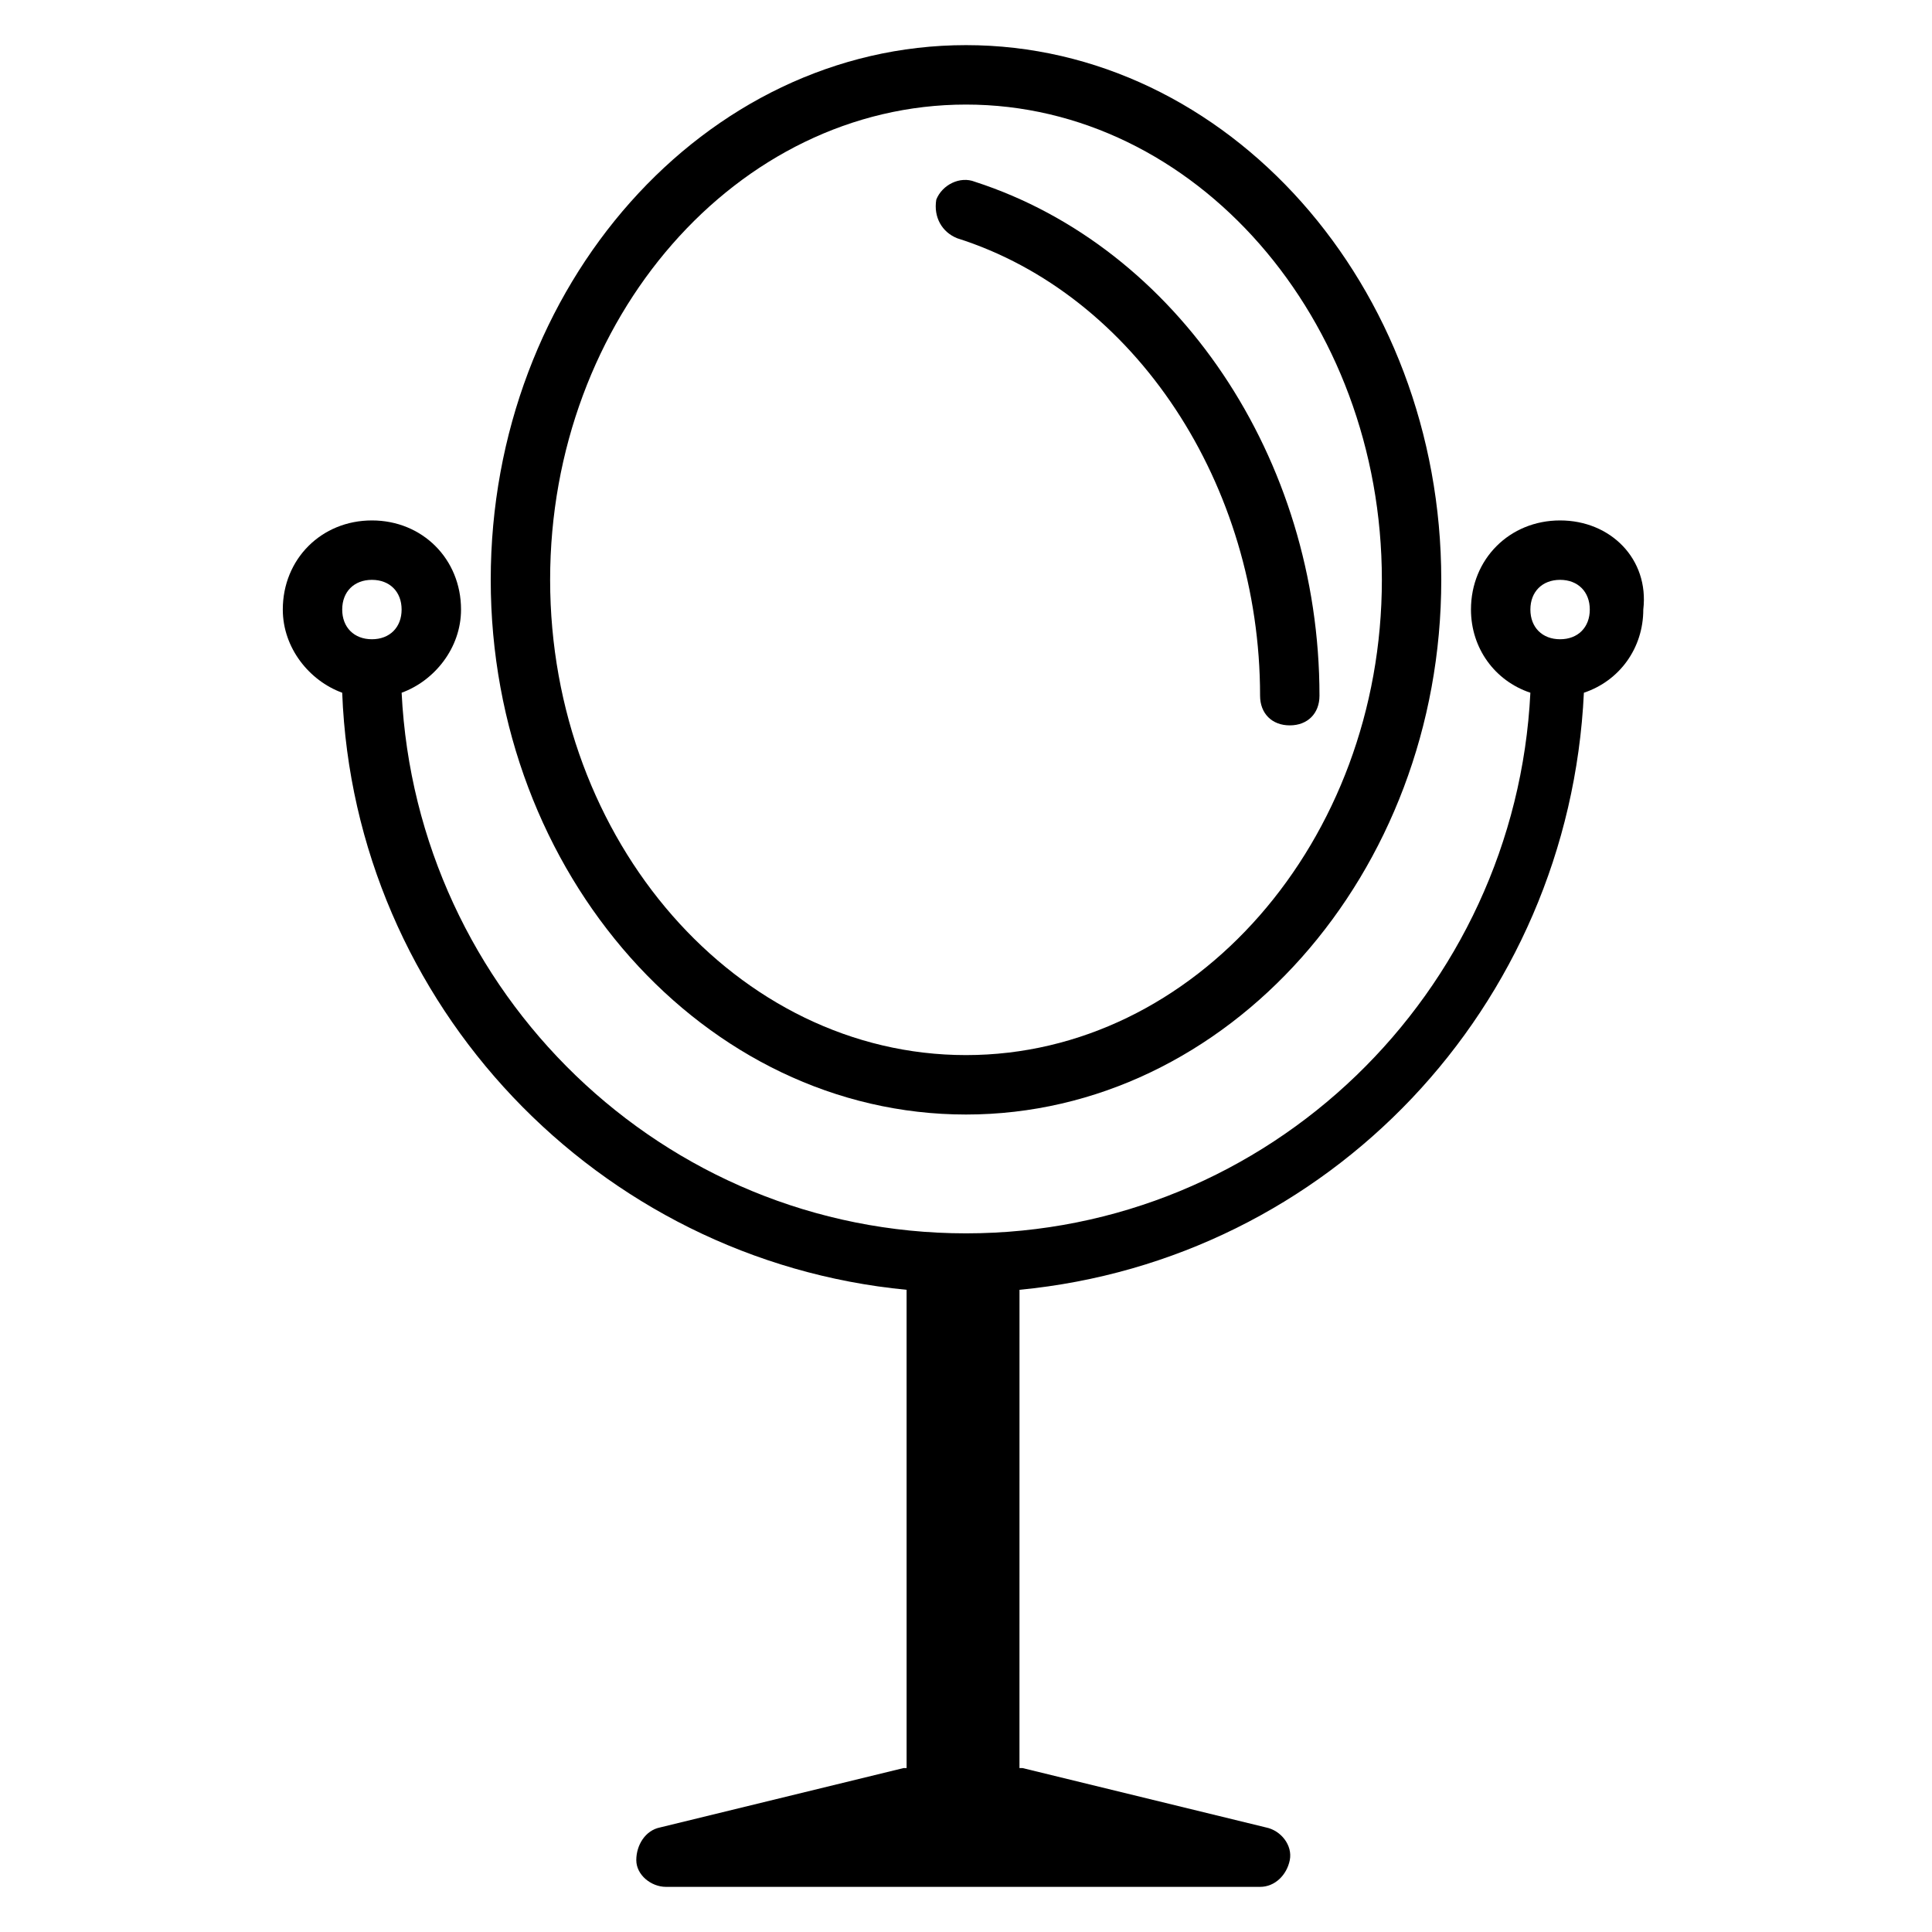
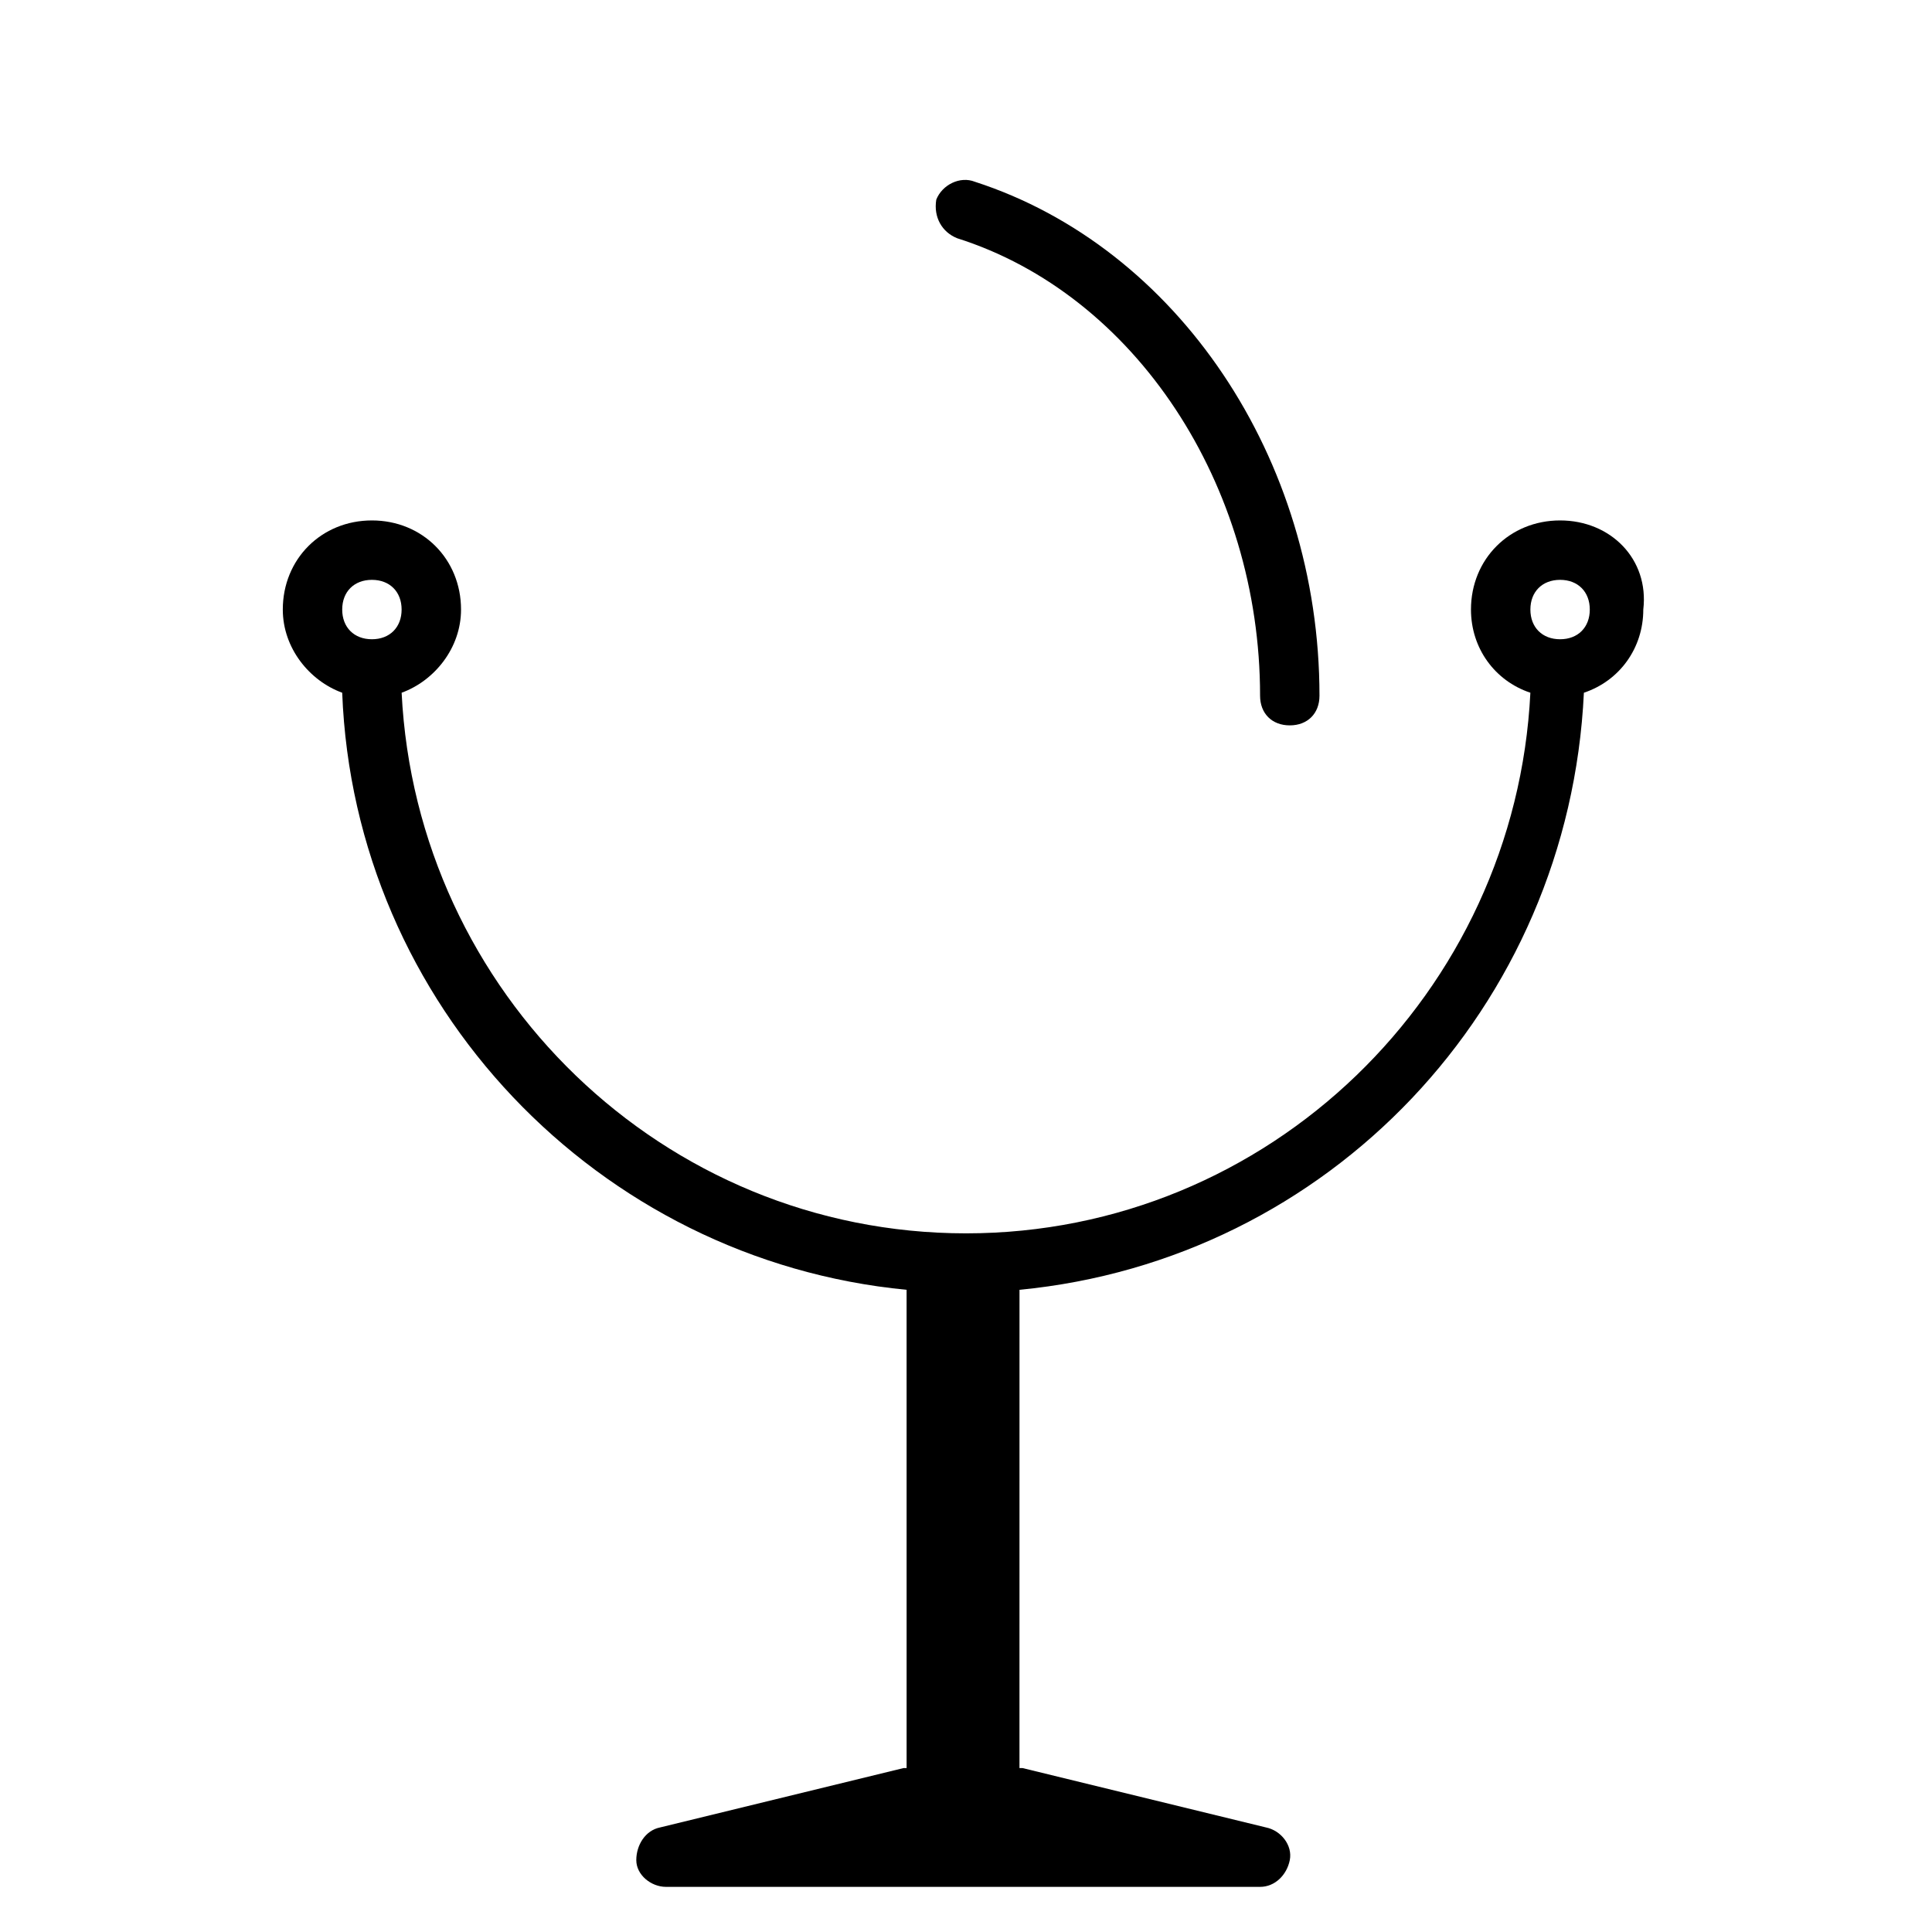
<svg xmlns="http://www.w3.org/2000/svg" fill="#000000" width="800px" height="800px" version="1.1" viewBox="144 144 512 512">
  <g>
-     <path d="m400 439.36c69.273 0 125.95-63.762 125.95-141.7-0.004-77.934-56.68-141.7-125.95-141.7s-125.95 63.766-125.95 141.7c0 77.93 56.68 141.7 125.95 141.7zm0-267.65c60.613 0 110.21 56.68 110.21 125.95 0 69.273-49.594 125.95-110.21 125.95s-110.21-56.68-110.21-125.95c-0.004-69.277 49.59-125.95 110.21-125.95z" />
    <path d="m397.64 207.13c47.23 14.957 80.293 65.336 80.293 121.23 0 4.723 3.148 7.871 7.871 7.871 4.723 0 7.871-3.148 7.871-7.871 0-62.977-37.785-118.87-91.316-136.19-3.938-1.574-8.66 0.789-10.234 4.723-0.781 4.727 1.578 8.66 5.516 10.234z" />
    <path d="m557.44 281.92c-13.383 0-23.617 10.234-23.617 23.617 0 10.234 6.297 18.895 15.742 22.043-3.93 79.504-69.27 143.27-149.56 143.27s-145.63-63.762-149.57-143.27c8.66-3.148 15.742-11.809 15.742-22.043 0-13.383-10.234-23.617-23.617-23.617-13.383 0-23.617 10.234-23.617 23.617 0 10.234 7.086 18.895 15.742 22.043 3.148 82.656 67.699 150.36 149.57 158.23l0.004 126.74h-0.789l-64.551 15.742c-3.938 0.789-6.297 4.723-6.297 8.66s3.938 7.086 7.871 7.086h157.44c3.938 0 7.086-3.148 7.871-7.086 0.789-3.938-2.363-7.871-6.297-8.66l-64.551-15.742h-0.789l0.008-126.74c81.867-7.871 145.63-74.785 149.57-158.23 9.445-3.148 15.742-11.809 15.742-22.043 1.574-13.383-8.66-23.617-22.043-23.617zm-314.88 31.488c-4.723 0-7.871-3.148-7.871-7.871s3.148-7.871 7.871-7.871 7.871 3.148 7.871 7.871-3.148 7.871-7.871 7.871zm314.88 0c-4.723 0-7.871-3.148-7.871-7.871s3.148-7.871 7.871-7.871 7.871 3.148 7.871 7.871c0.004 4.723-3.144 7.871-7.871 7.871z" />
  </g>
</svg>